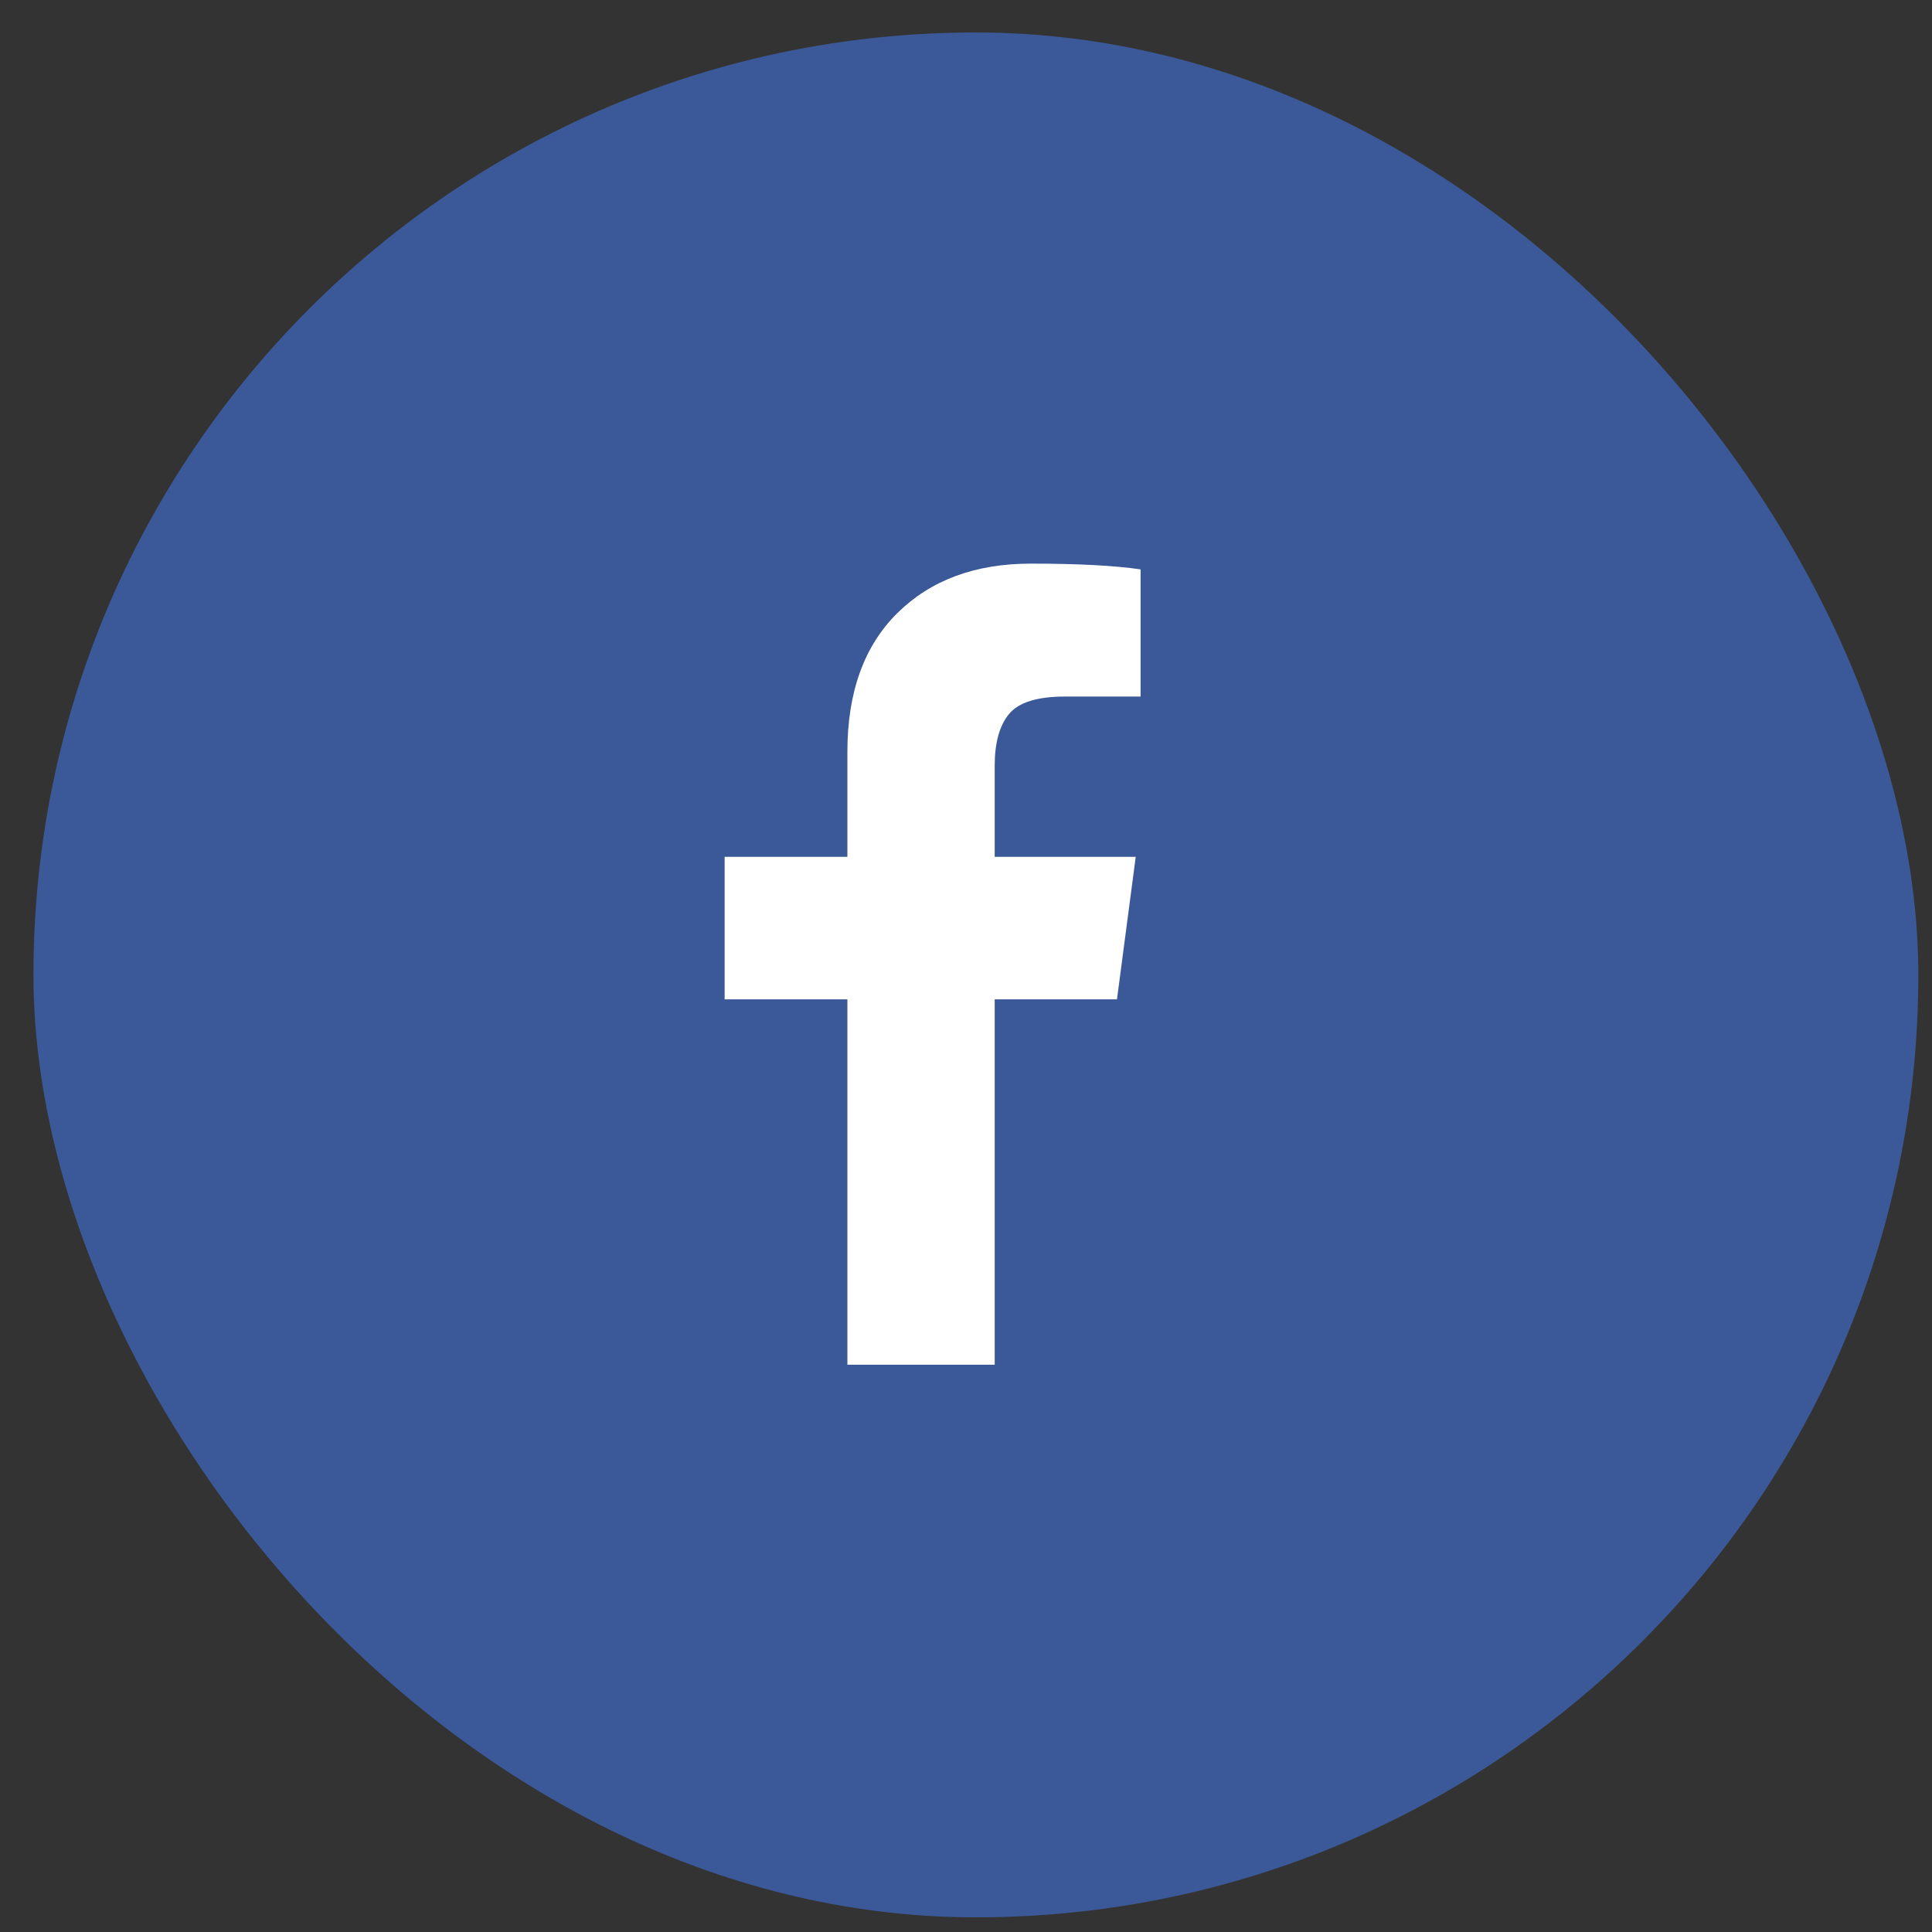
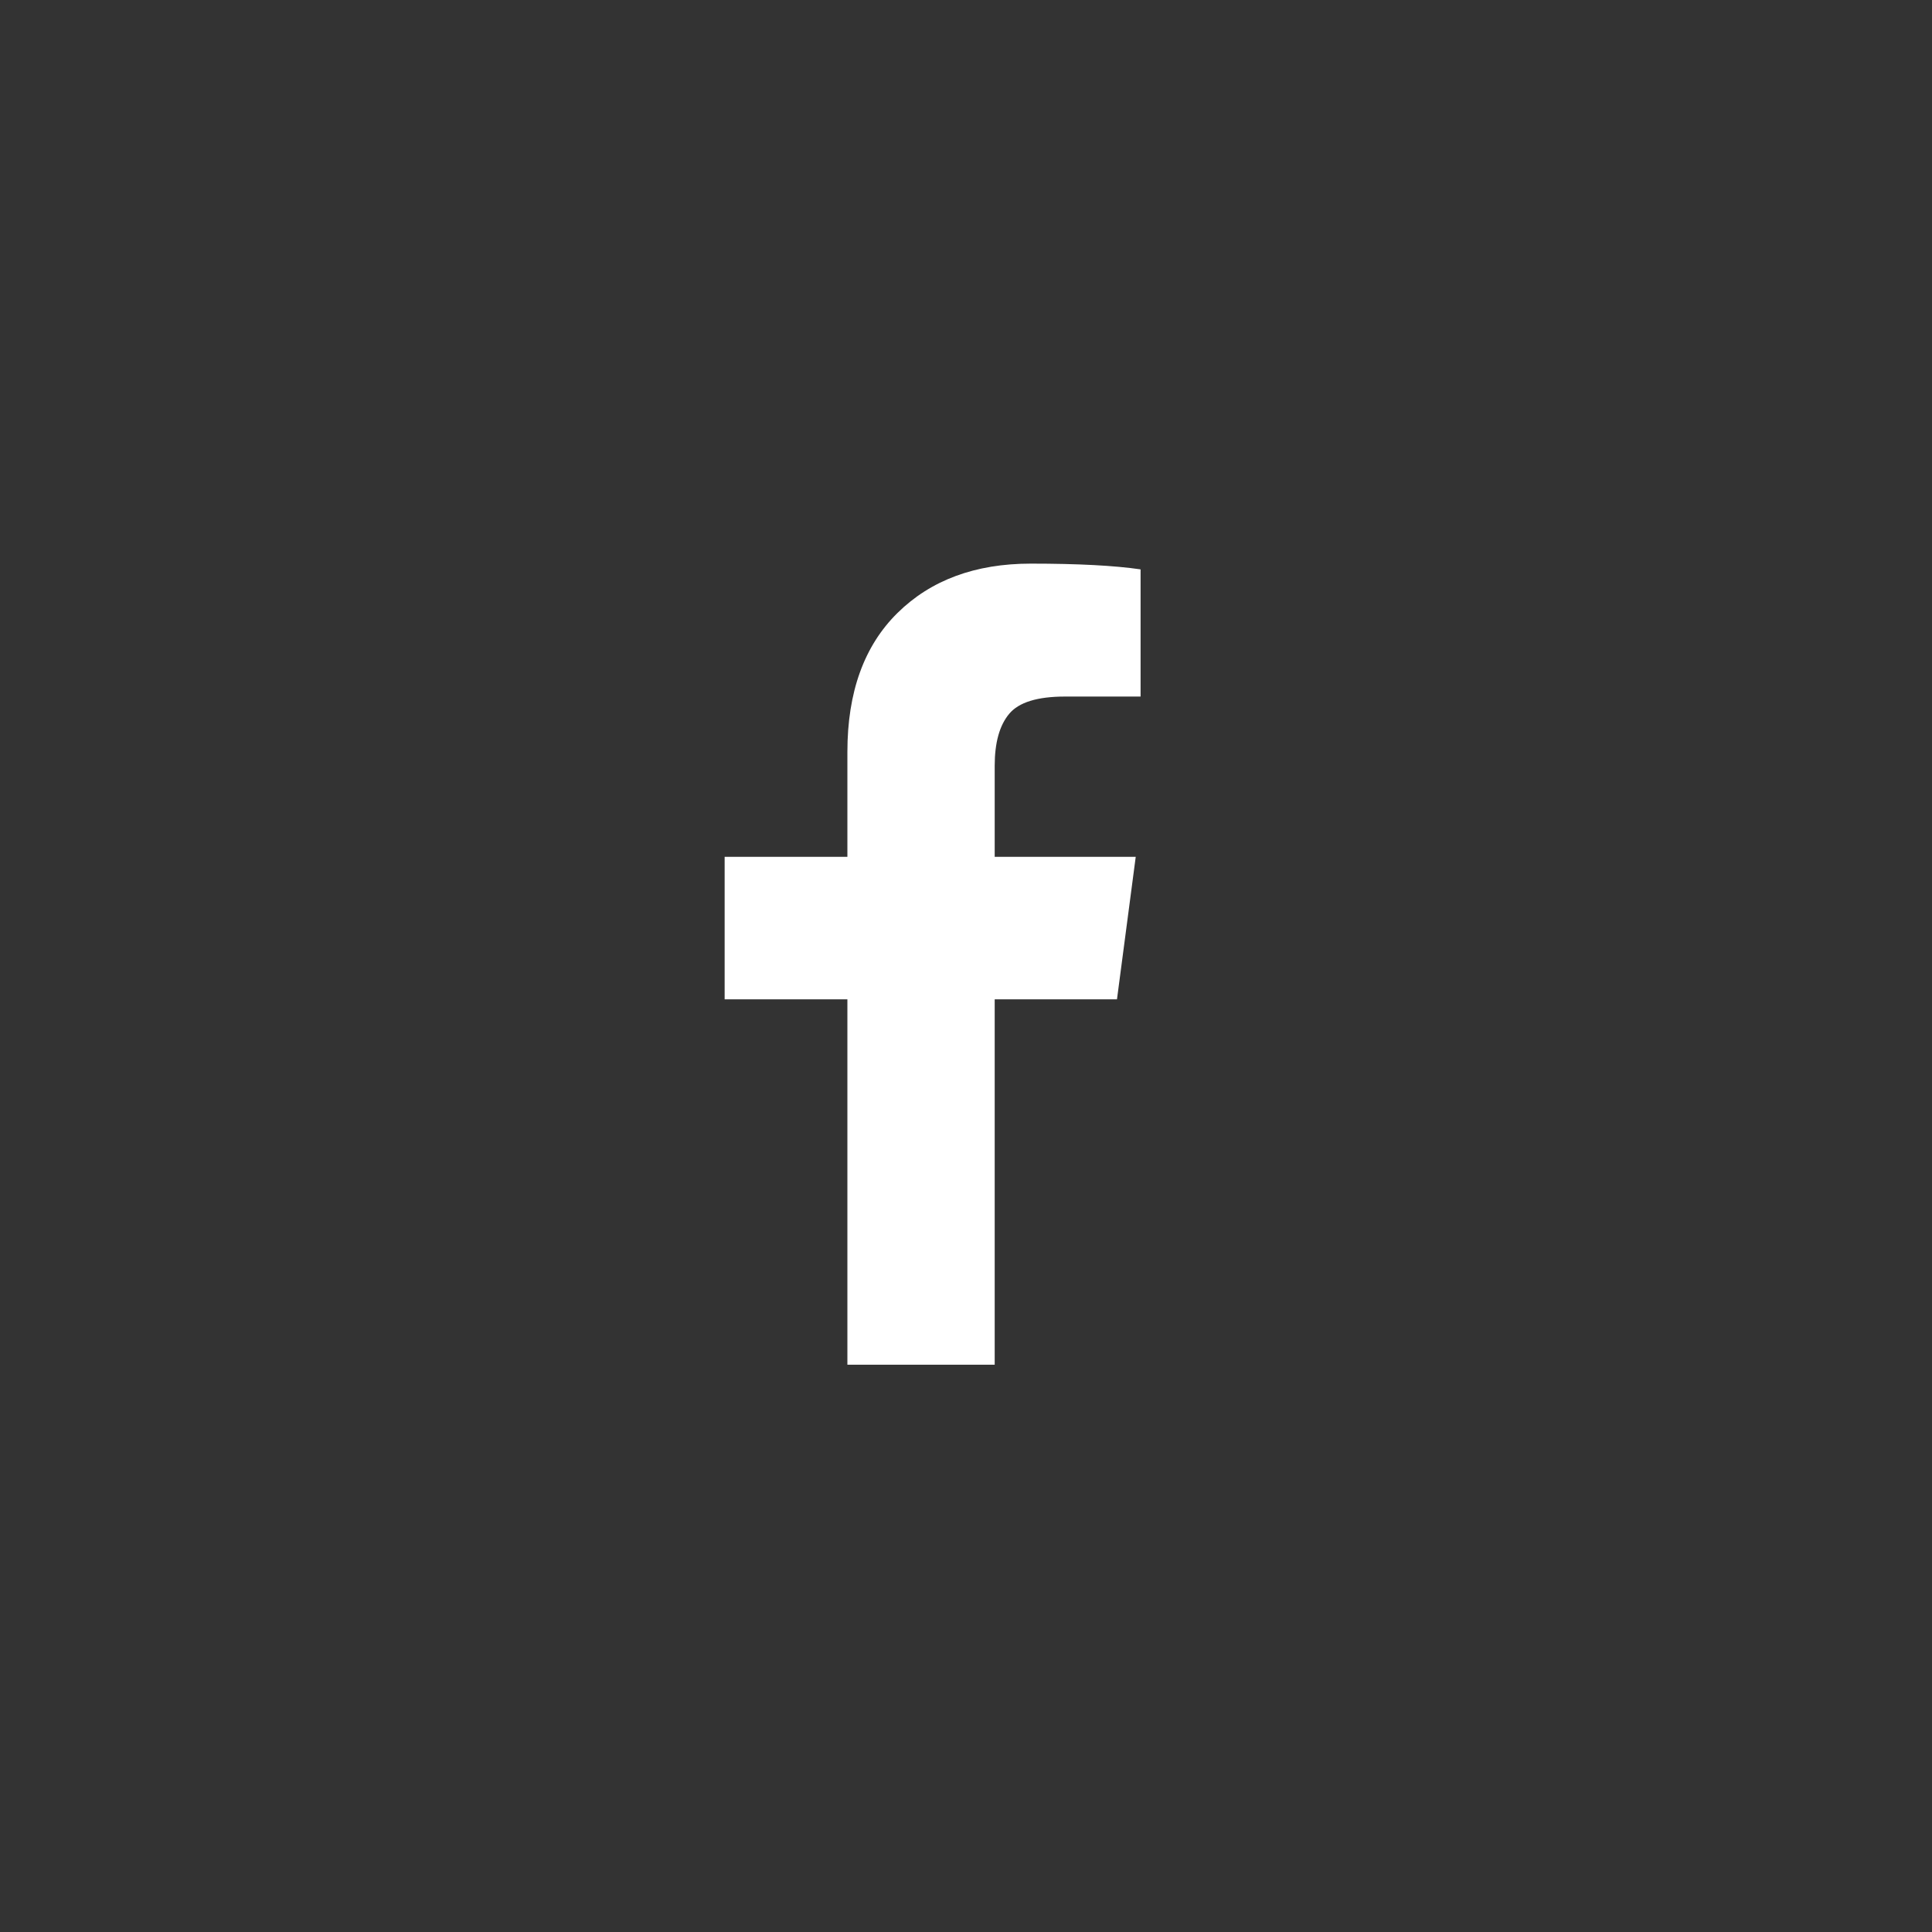
<svg xmlns="http://www.w3.org/2000/svg" width="41" height="41" viewBox="0 0 41 41" fill="none">
  <rect x="0" y="0" width="41" height="41" fill="#333333" stroke="none" />
-   <rect x="0.71" y="0.689" width="40" height="40" rx="20" fill="#3B5998" />
  <path d="M24.205 12.085V14.782H22.601C22.015 14.782 21.62 14.904 21.416 15.149C21.211 15.394 21.109 15.762 21.109 16.252V18.183H24.102L23.704 21.207H21.109V28.961H17.983V21.207H15.378V18.183H17.983V15.956C17.983 14.689 18.337 13.707 19.046 13.008C19.754 12.31 20.697 11.961 21.875 11.961C22.877 11.961 23.653 12.002 24.205 12.083V12.085Z" fill="white" />
</svg>